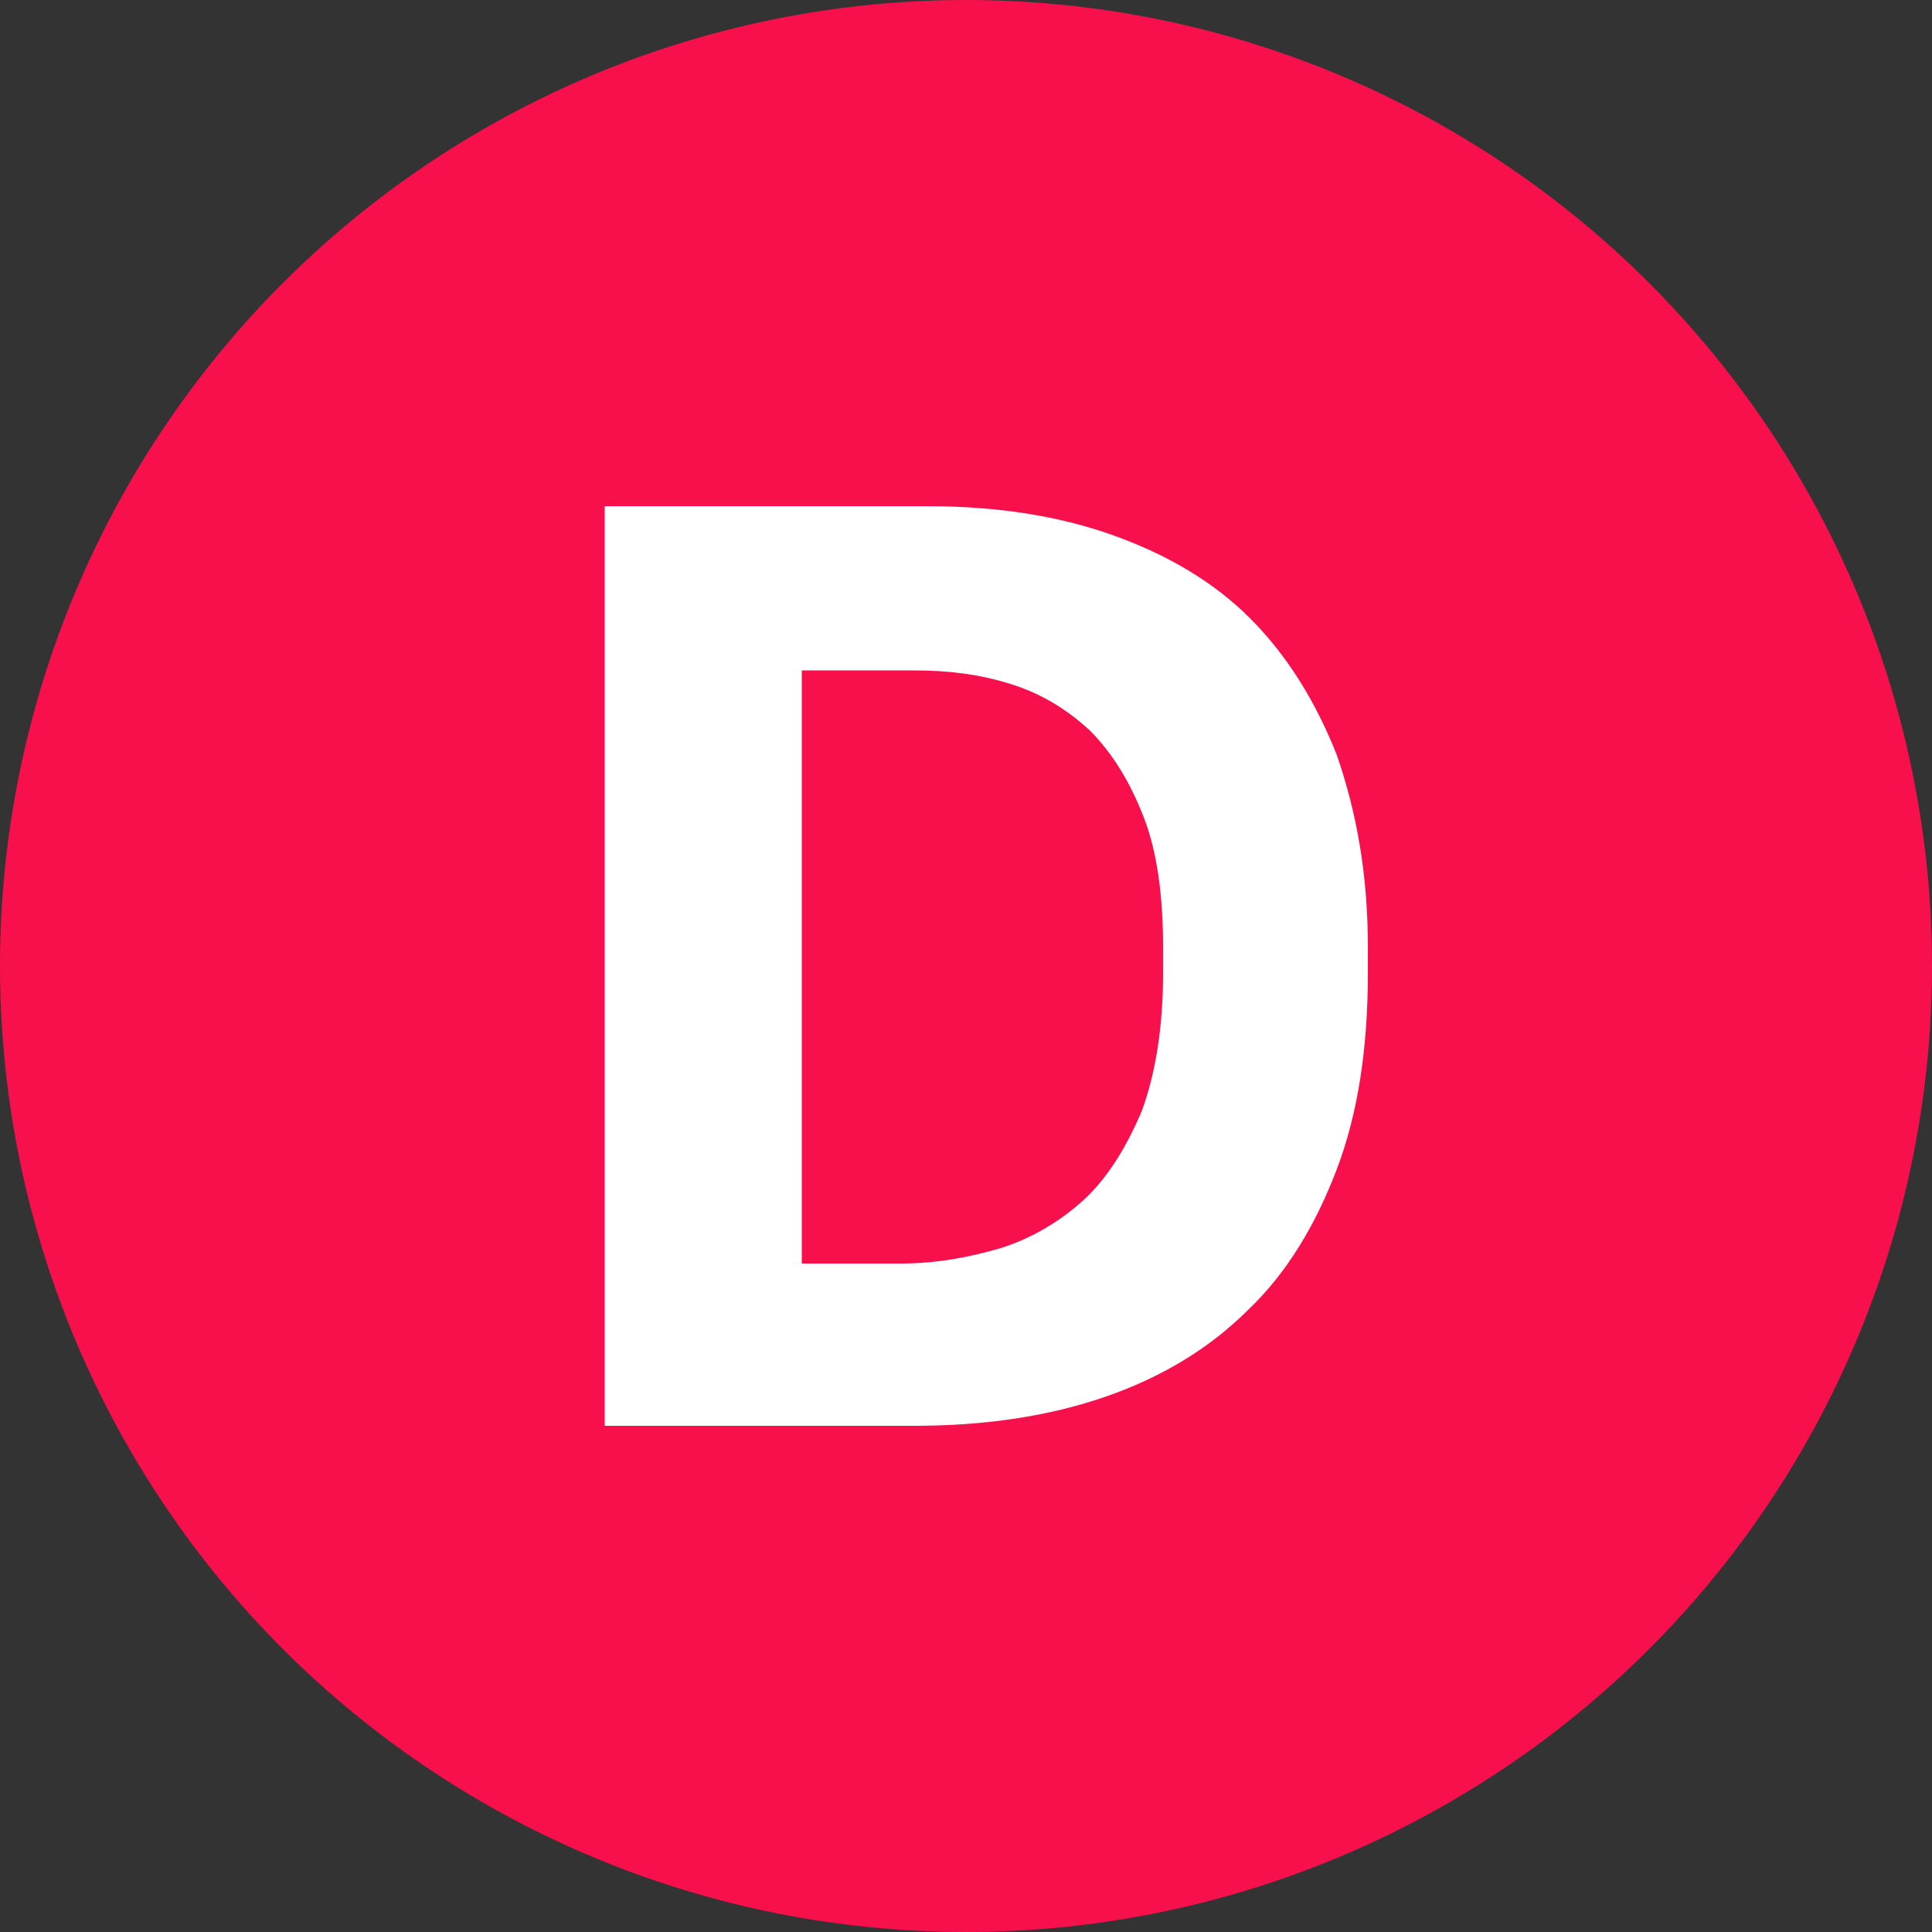
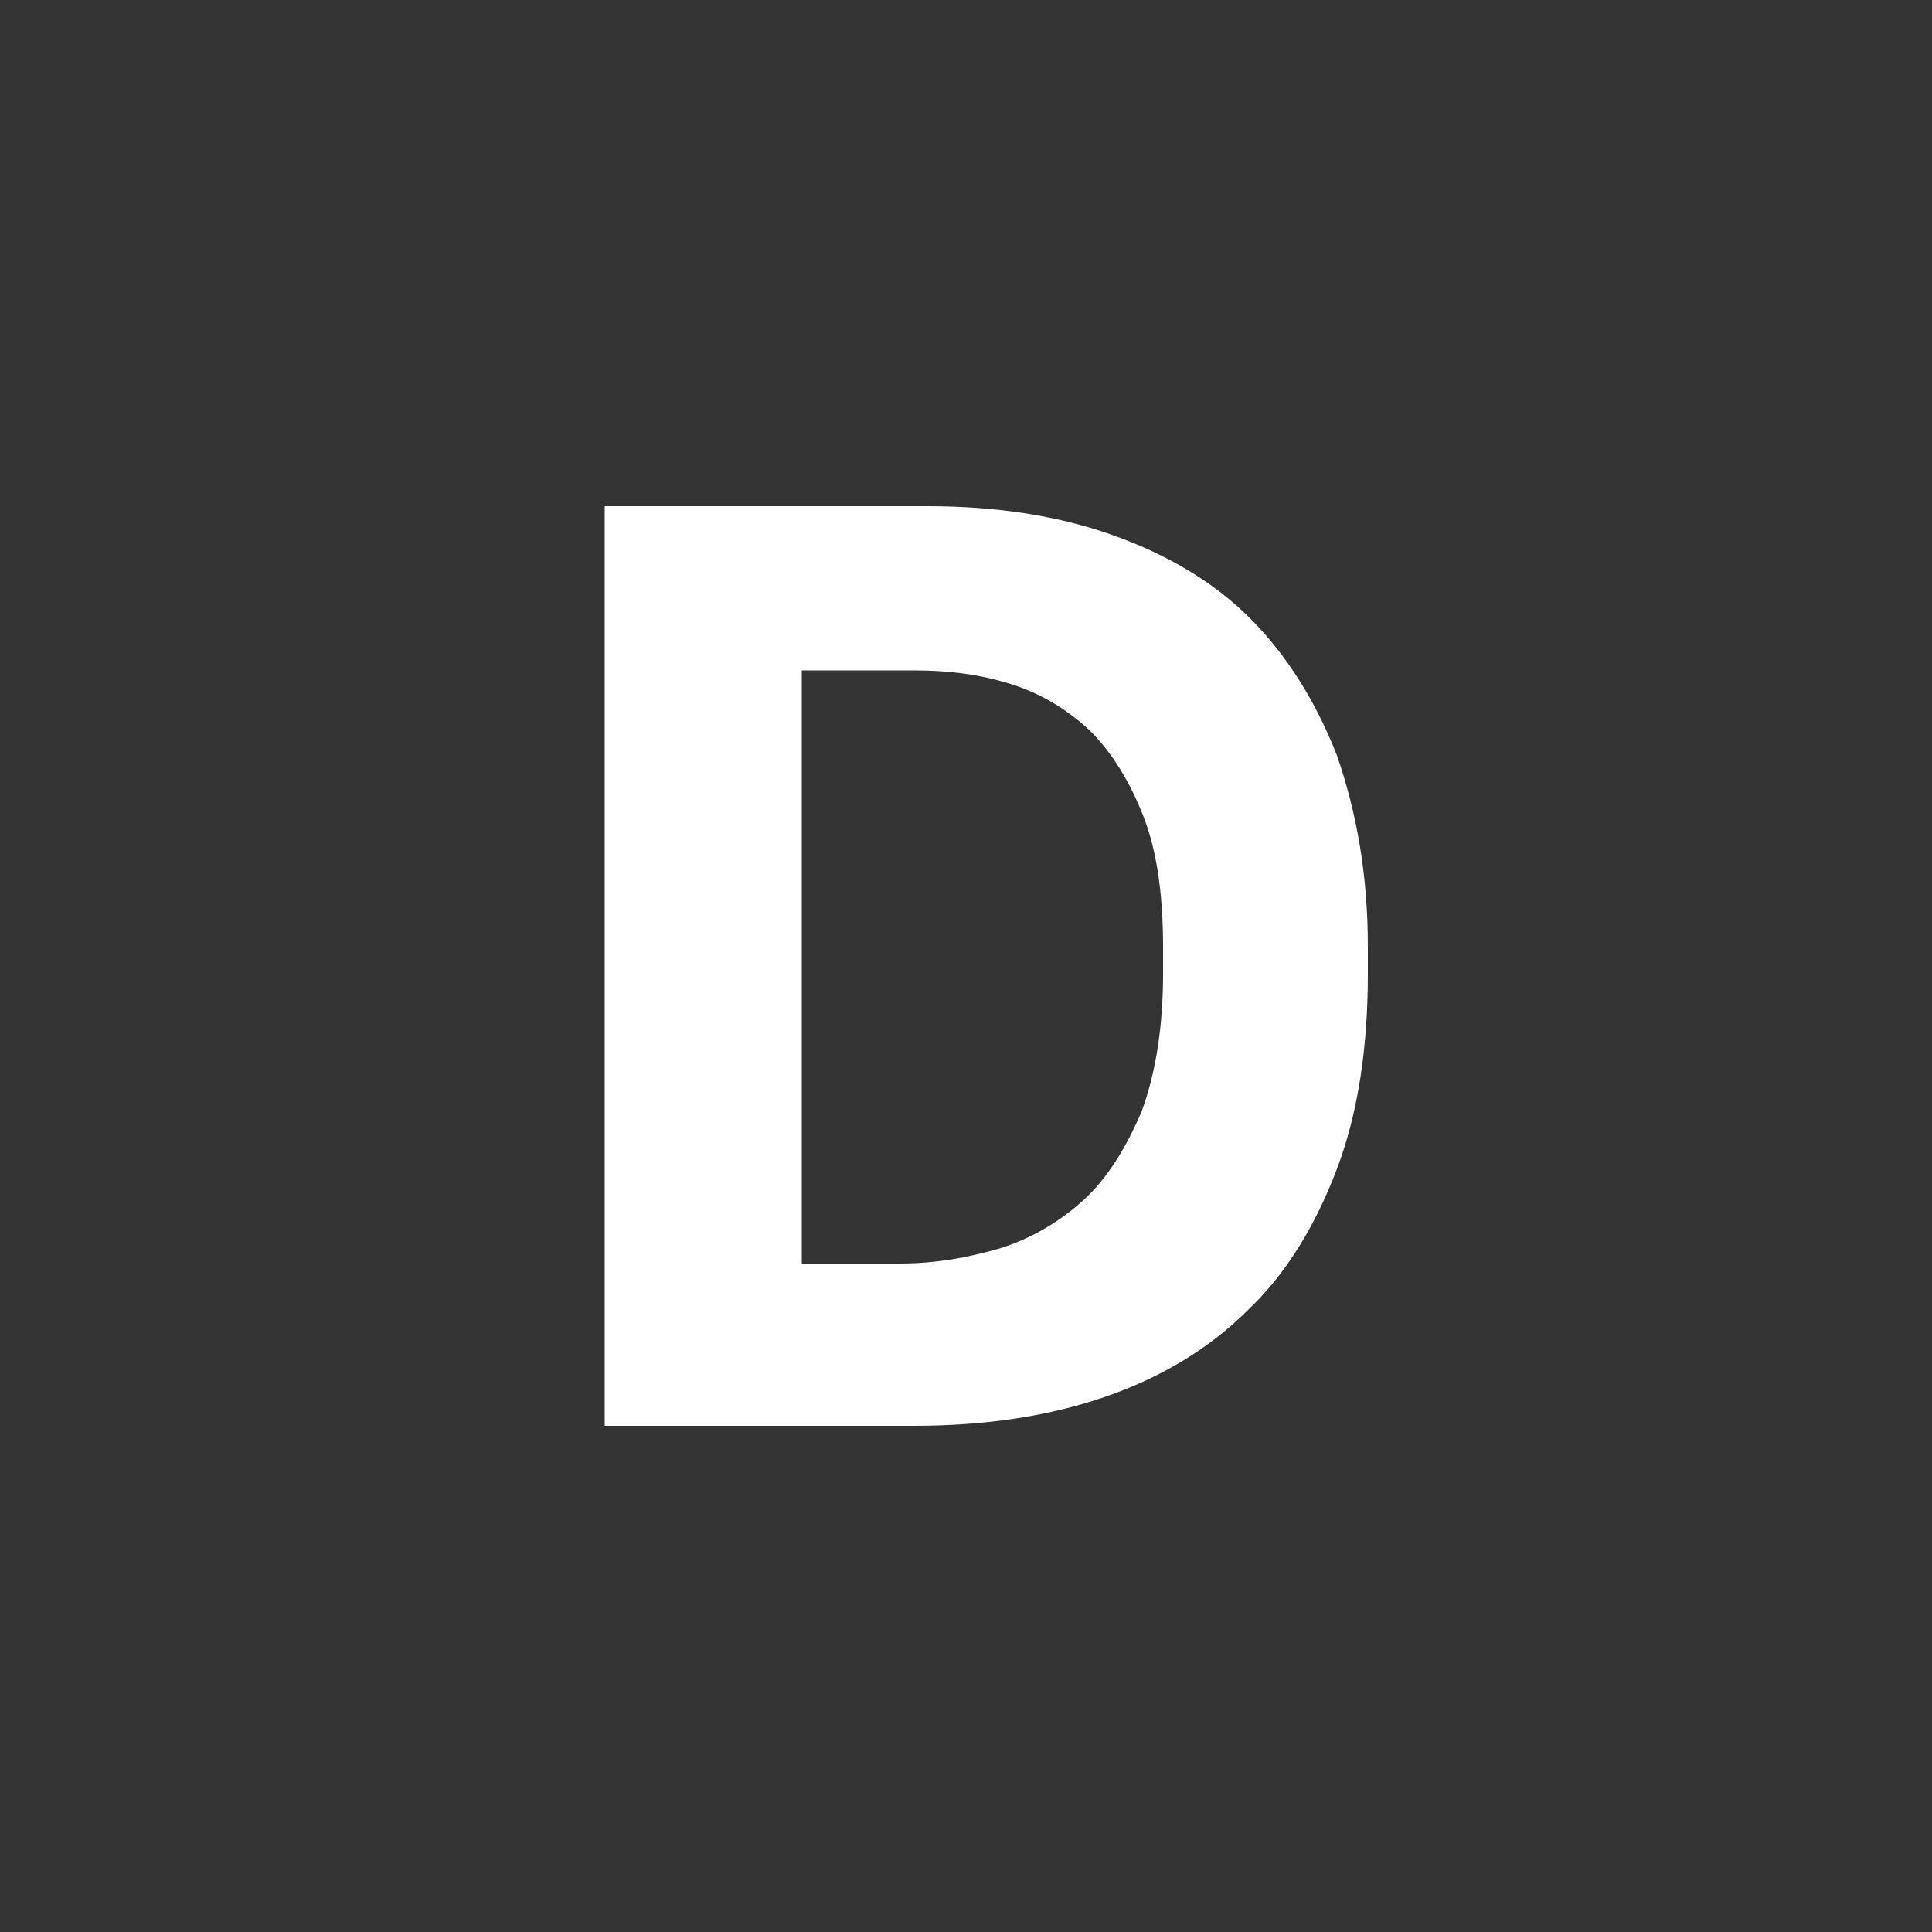
<svg xmlns="http://www.w3.org/2000/svg" version="1.1" id="Layer_1" x="0px" y="0px" viewBox="0 0 100 100" style="enable-background:new 0 0 100 100;" xml:space="preserve">
  <rect x="0" y="0" width="100" height="100" fill="#333333" stroke="none" />
  <style type="text/css">
	.st0{fill:#F8104D;}
	.st1{fill:#FFFFFF;}
</style>
-   <circle class="st0" cx="50" cy="50" r="50" />
  <g>
    <path class="st1" d="M31.3,26.2h16.7c3.6,0,6.8,0.5,9.6,1.5c2.8,1,5.2,2.4,7.1,4.3c1.9,1.9,3.4,4.3,4.5,7.1c1,2.9,1.6,6.1,1.6,9.9   v1.4c0,3.8-0.5,7.2-1.6,10.1c-1.1,2.9-2.6,5.4-4.6,7.3c-2,2-4.5,3.5-7.4,4.5c-2.9,1-6.2,1.5-9.9,1.5h-16V26.2z M46.6,65.4   c1.8,0,3.5-0.3,5.2-0.8c1.6-0.5,3.1-1.4,4.3-2.5s2.2-2.7,3-4.6c0.7-1.9,1.1-4.3,1.1-7.1V49c0-2.6-0.3-4.9-1-6.7s-1.6-3.3-2.8-4.5   c-1.2-1.1-2.5-1.9-4.1-2.4c-1.6-0.5-3.2-0.7-5-0.7h-5.8v30.7H46.6z" />
  </g>
</svg>